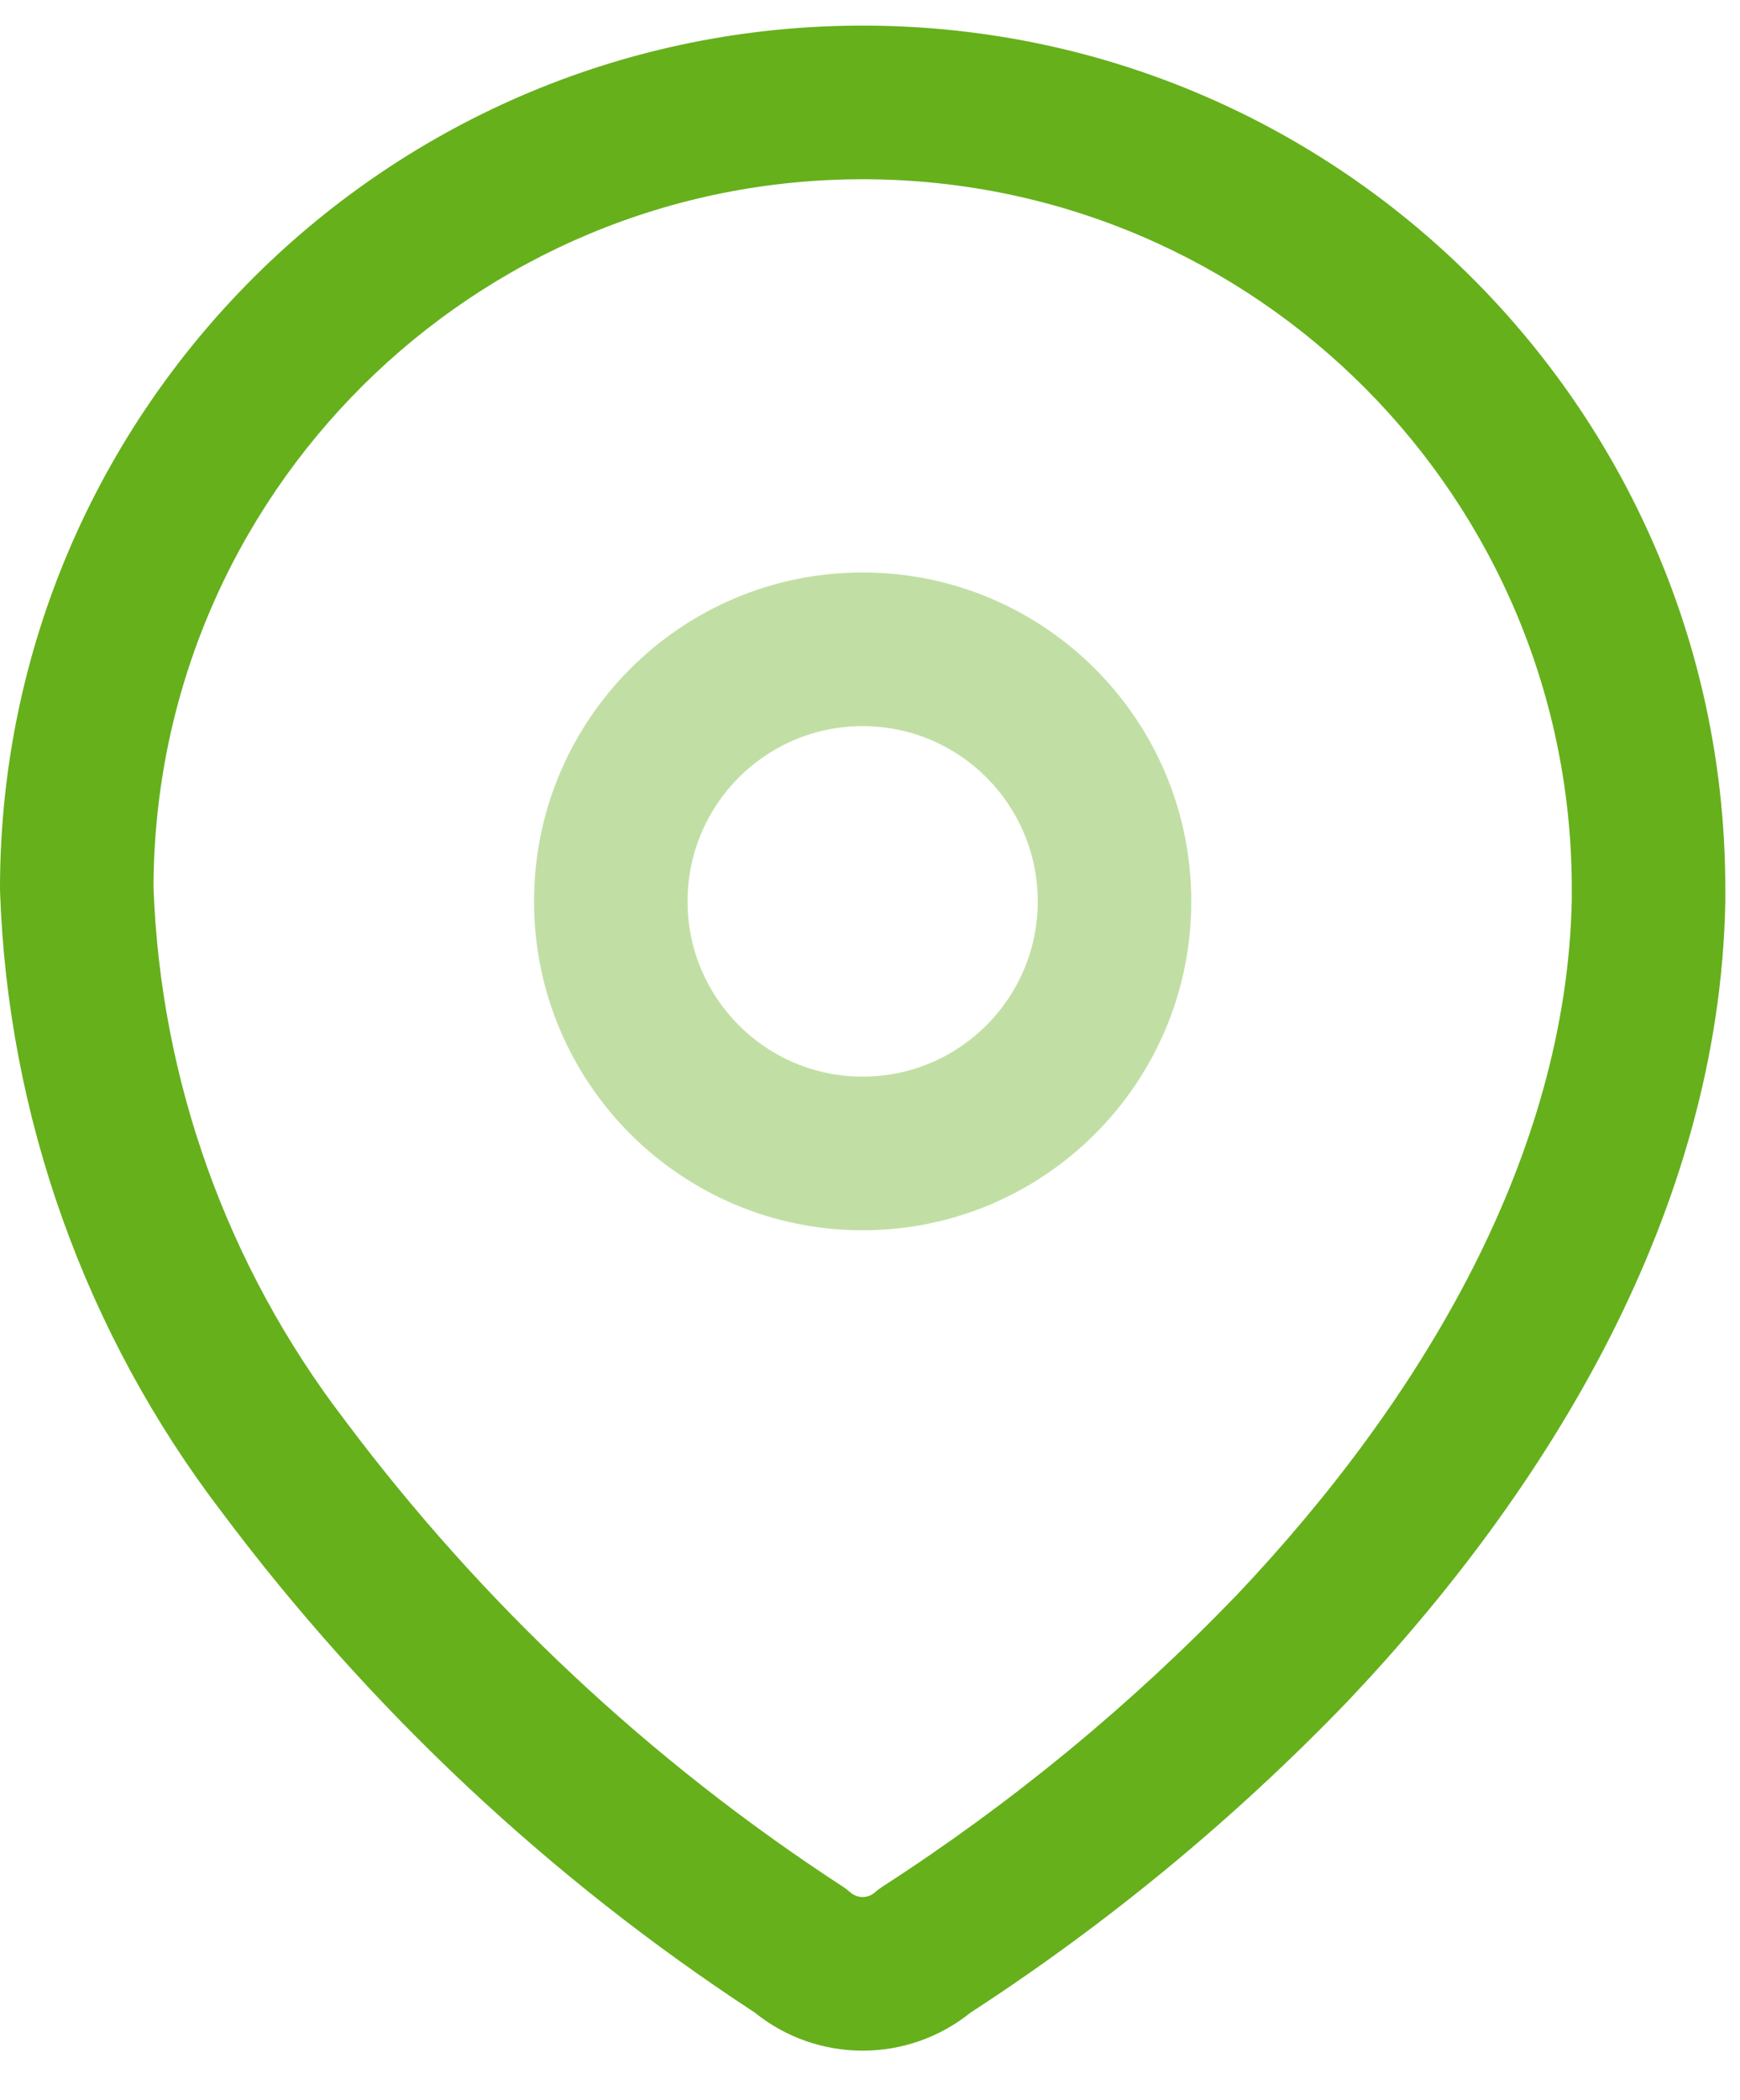
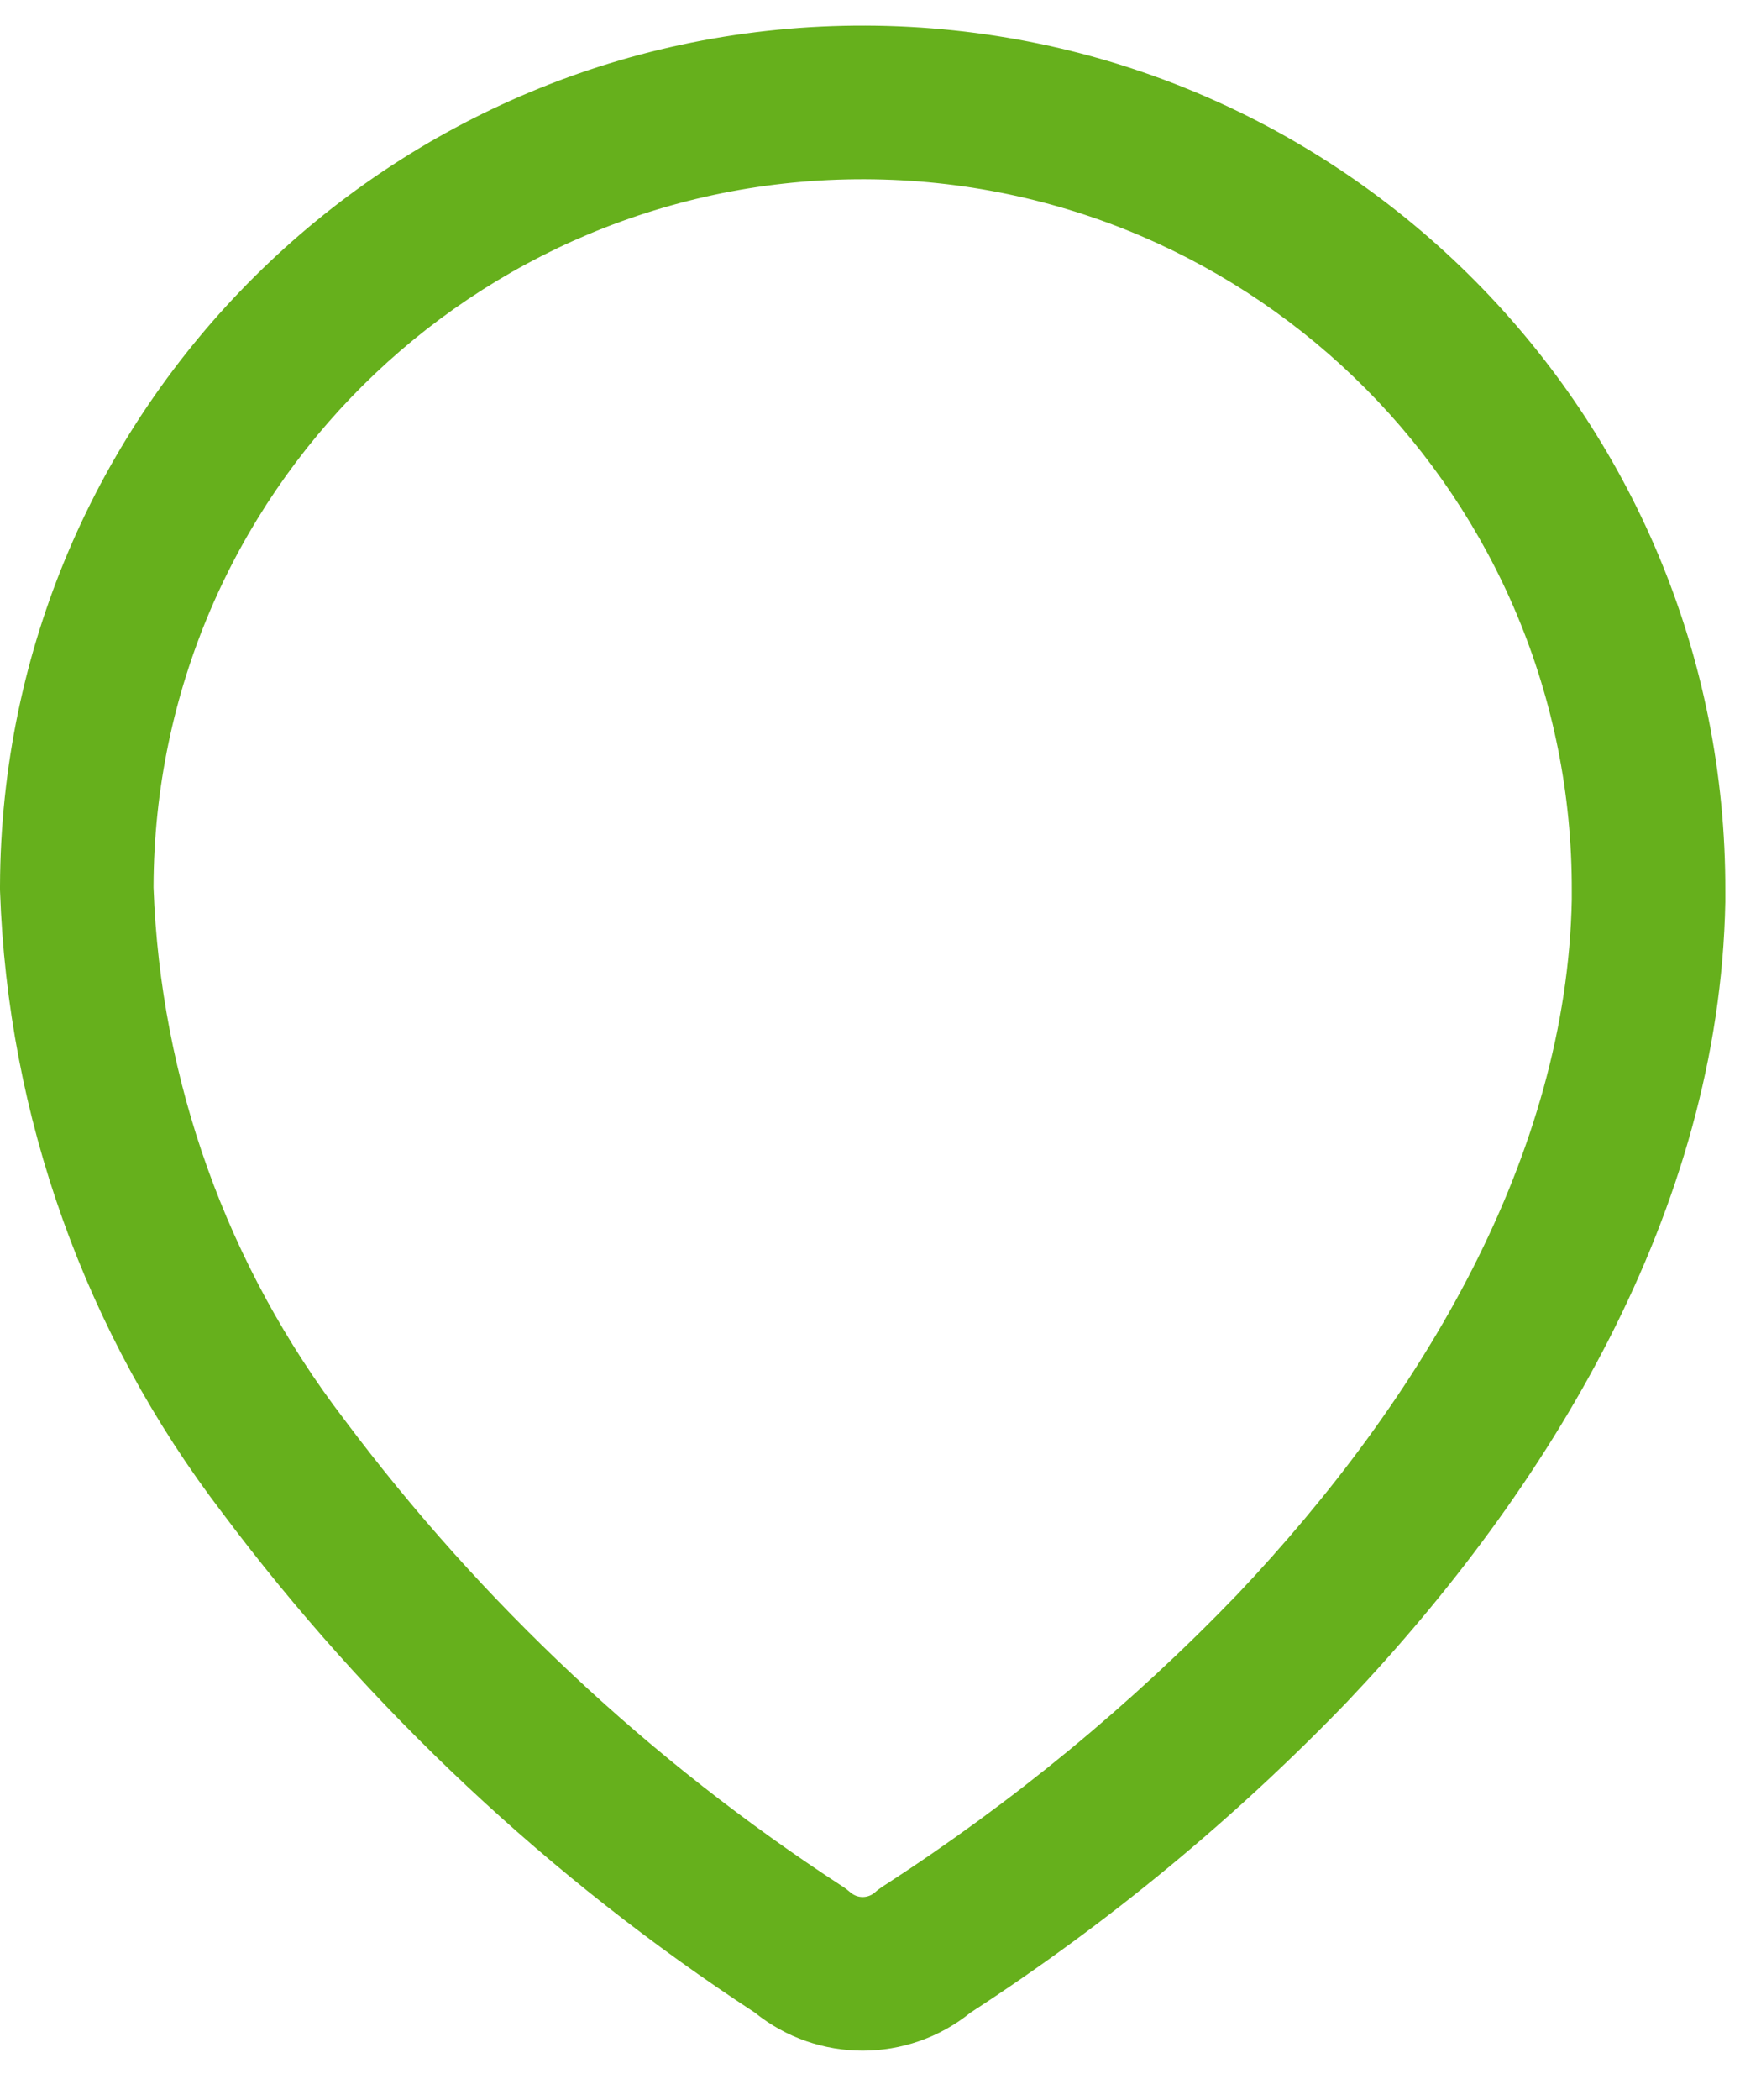
<svg xmlns="http://www.w3.org/2000/svg" width="34" height="41" viewBox="0 0 34 41" fill="none">
  <path fill-rule="evenodd" clip-rule="evenodd" d="M3 17.307V17.33C3.135 21.094 4.437 24.723 6.726 27.715L6.735 27.727C9.417 31.308 12.708 34.389 16.457 36.83C16.515 36.867 16.569 36.908 16.62 36.953C16.756 37.07 16.957 37.07 17.093 36.953C17.145 36.907 17.202 36.865 17.26 36.827C19.776 35.203 22.095 33.294 24.172 31.138C27.818 27.289 30.614 22.542 30.713 17.568V17.409L30.713 17.404C30.739 9.751 24.556 3.526 16.904 3.5C9.252 3.474 3.027 9.656 3 17.307ZM8.70228e-06 17.299C0.032 7.99 7.604 0.469 16.914 0.5C26.223 0.532 33.743 8.103 33.713 17.412V17.583L33.713 17.611C33.598 23.656 30.242 29.094 26.345 33.206L26.337 33.215C24.119 35.517 21.646 37.558 18.964 39.298C17.734 40.289 15.976 40.288 14.747 39.296C10.735 36.673 7.213 33.368 4.339 29.532C1.668 26.04 0.152 21.802 0.001 17.408C0 17.391 0 17.374 0 17.357L8.70228e-06 17.299Z" fill="#66B01C" />
-   <path opacity="0.4" fill-rule="evenodd" clip-rule="evenodd" d="M16.856 14.178C14.966 14.178 13.435 15.71 13.435 17.6C13.435 19.49 14.966 21.022 16.856 21.022C18.746 21.022 20.278 19.49 20.278 17.6C20.278 15.71 18.746 14.178 16.856 14.178ZM10.435 17.6C10.435 14.053 13.31 11.178 16.856 11.178C20.403 11.178 23.278 14.053 23.278 17.6C23.278 21.147 20.403 24.022 16.856 24.022C13.31 24.022 10.435 21.147 10.435 17.6Z" fill="#66B01C" />
</svg>